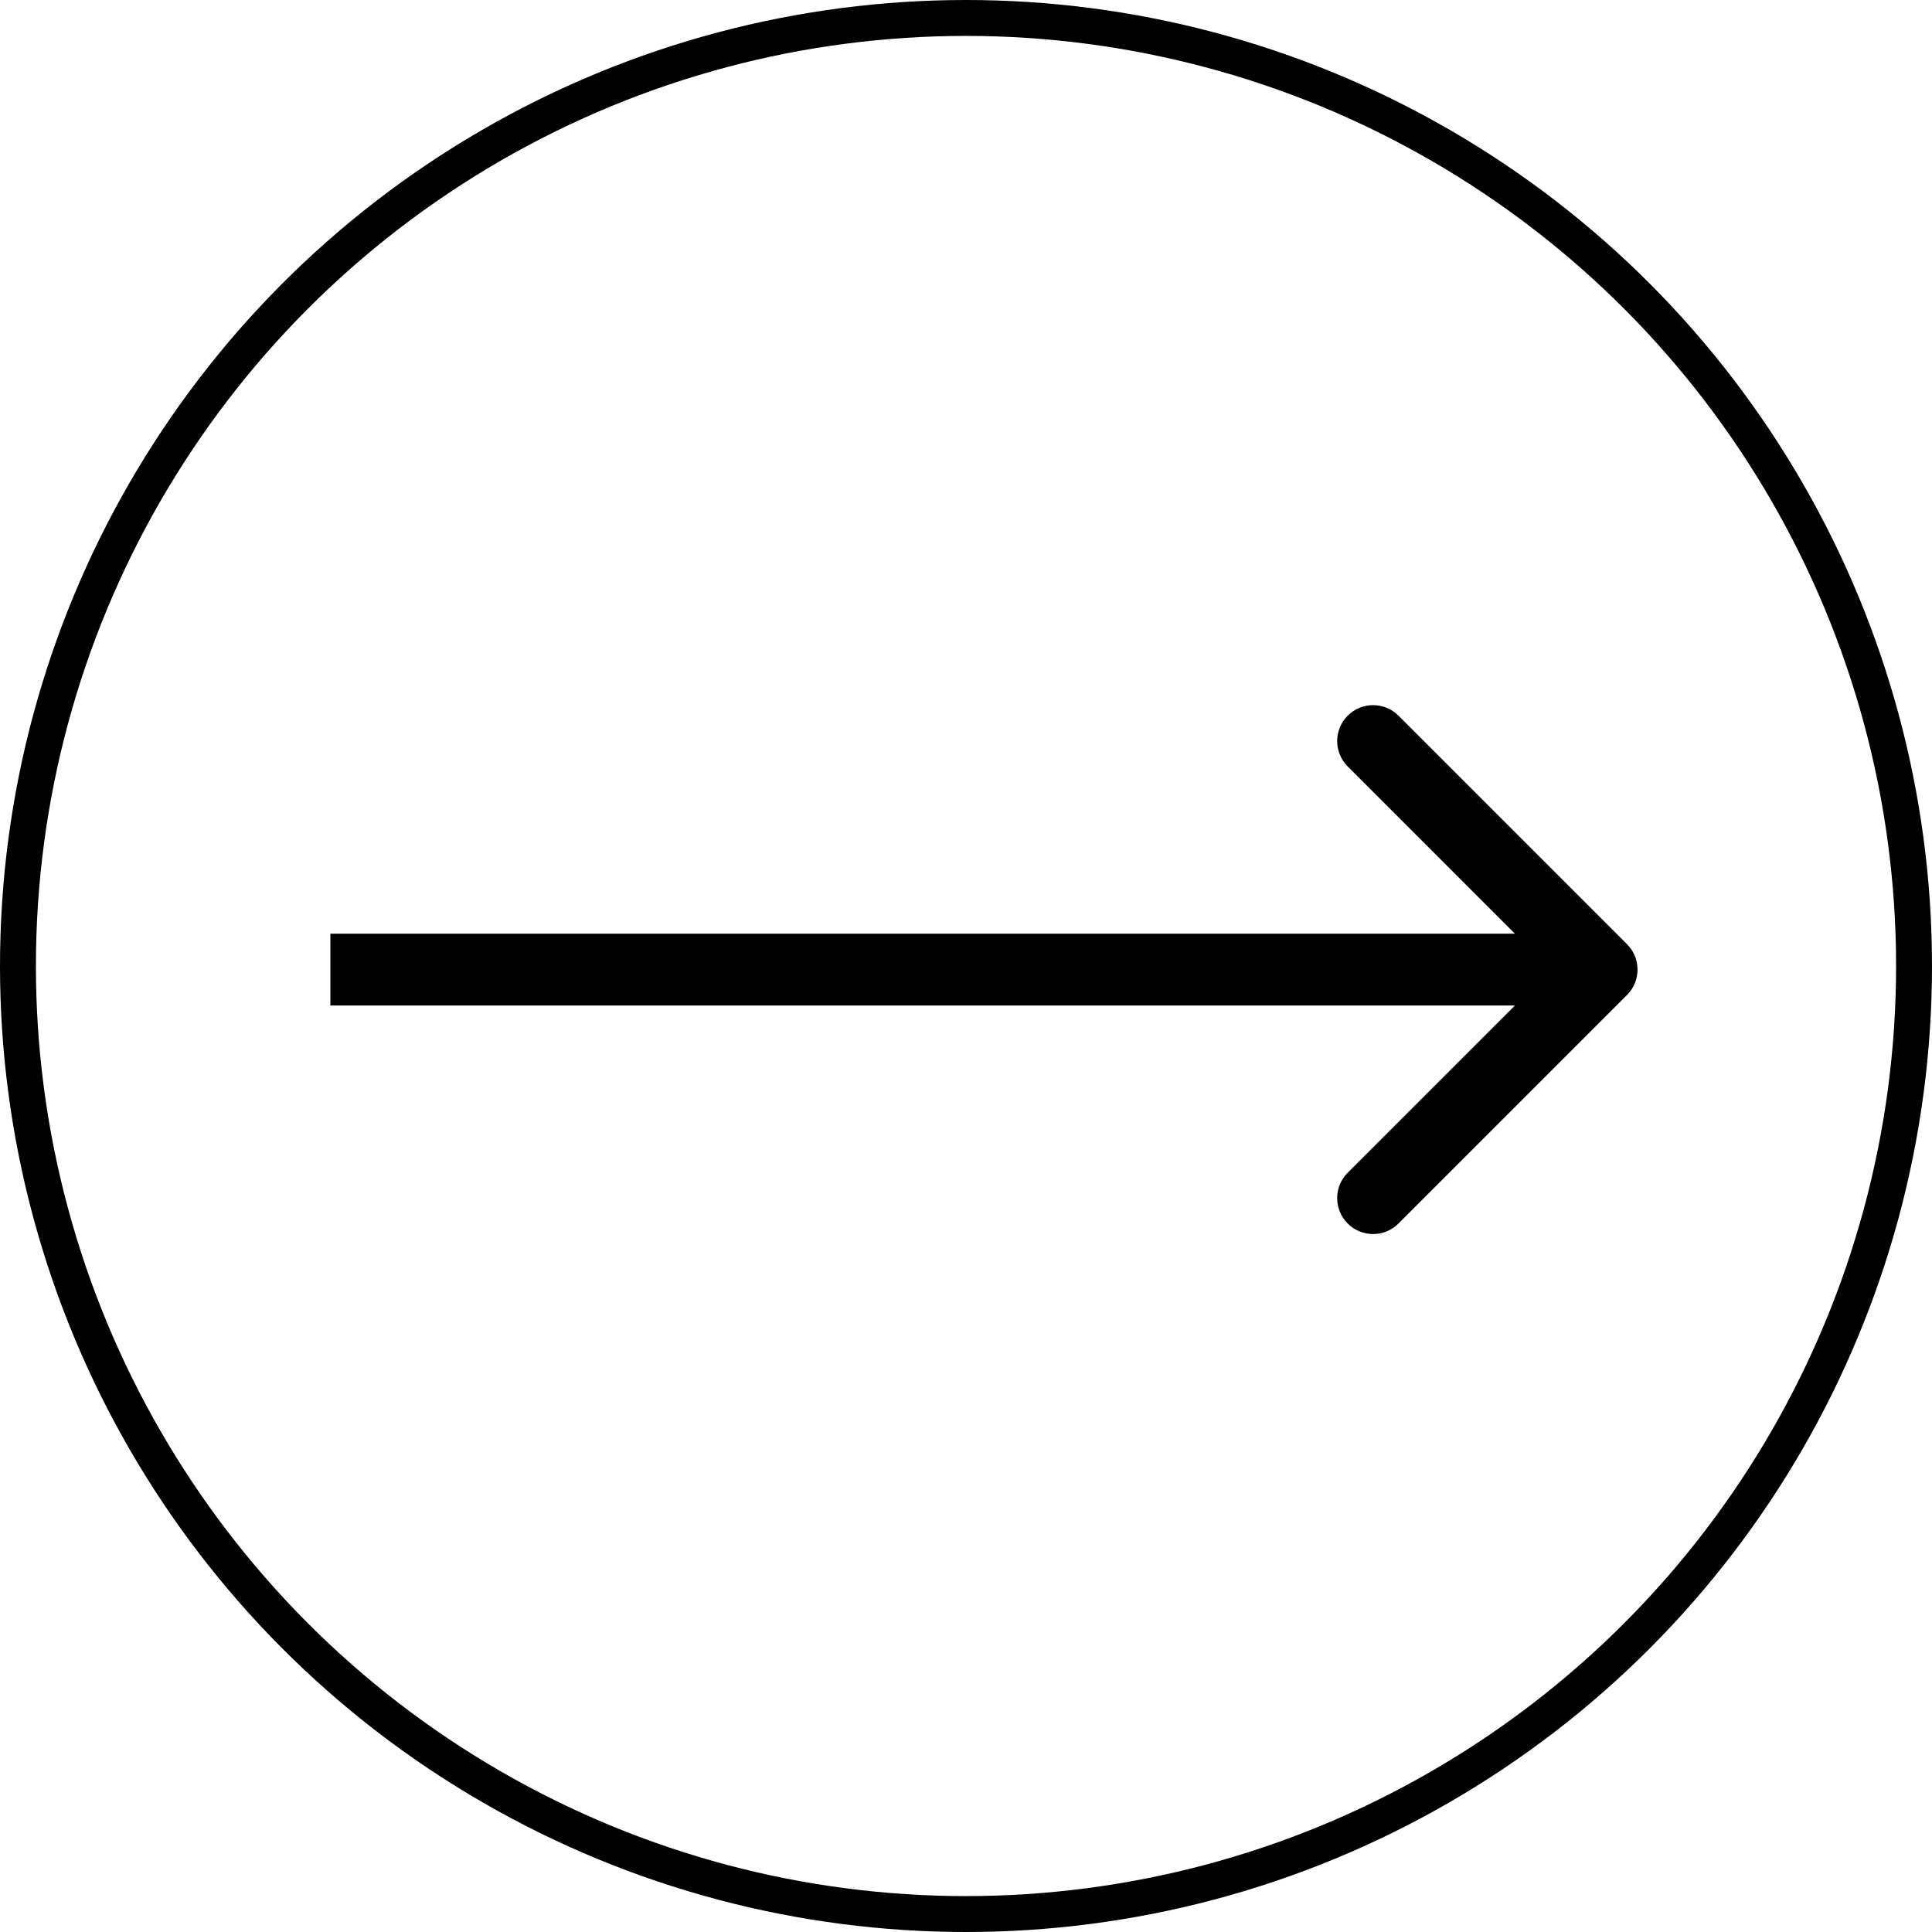
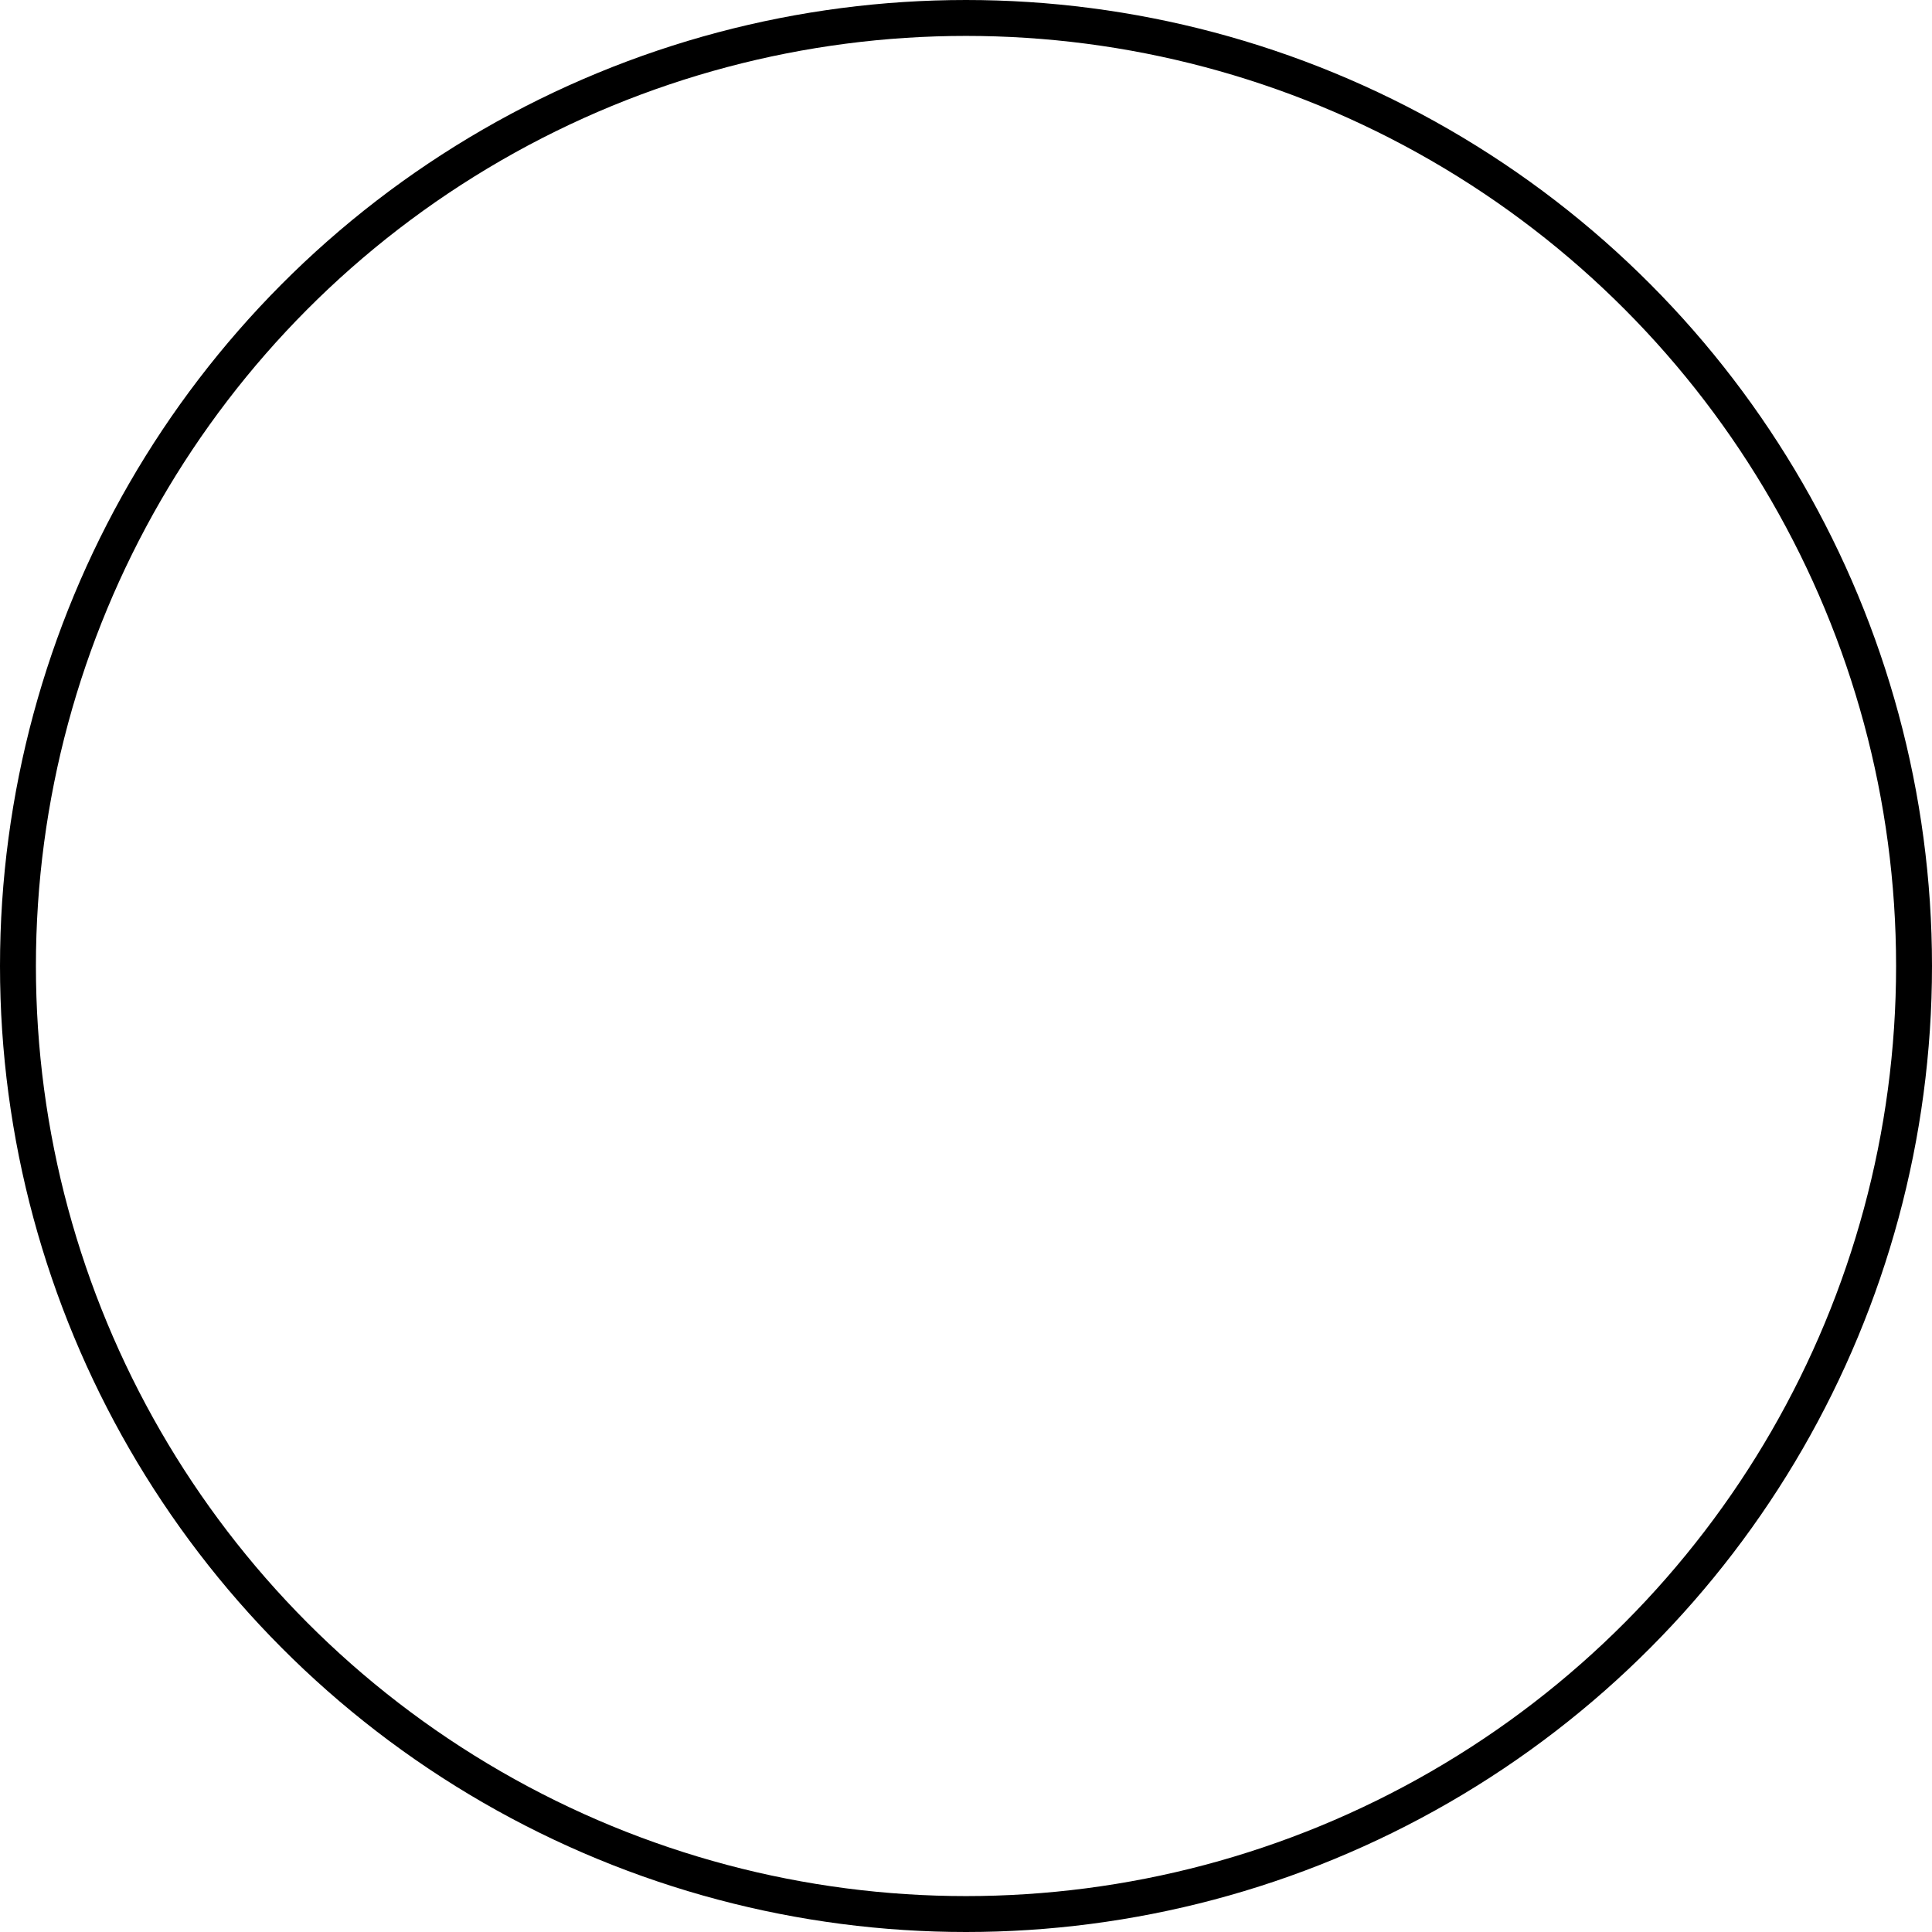
<svg xmlns="http://www.w3.org/2000/svg" width="269" height="269" viewBox="0 0 269 269" fill="none">
  <circle cx="134.5" cy="134.5" r="132" stroke="black" stroke-width="5" />
-   <path d="M226.536 138.536C228.488 136.583 228.488 133.417 226.536 131.464L194.716 99.645C192.763 97.692 189.597 97.692 187.645 99.645C185.692 101.597 185.692 104.763 187.645 106.716L215.929 135L187.645 163.284C185.692 165.237 185.692 168.403 187.645 170.355C189.597 172.308 192.763 172.308 194.716 170.355L226.536 138.536ZM46 140H223V130H46V140Z" fill="black" />
</svg>